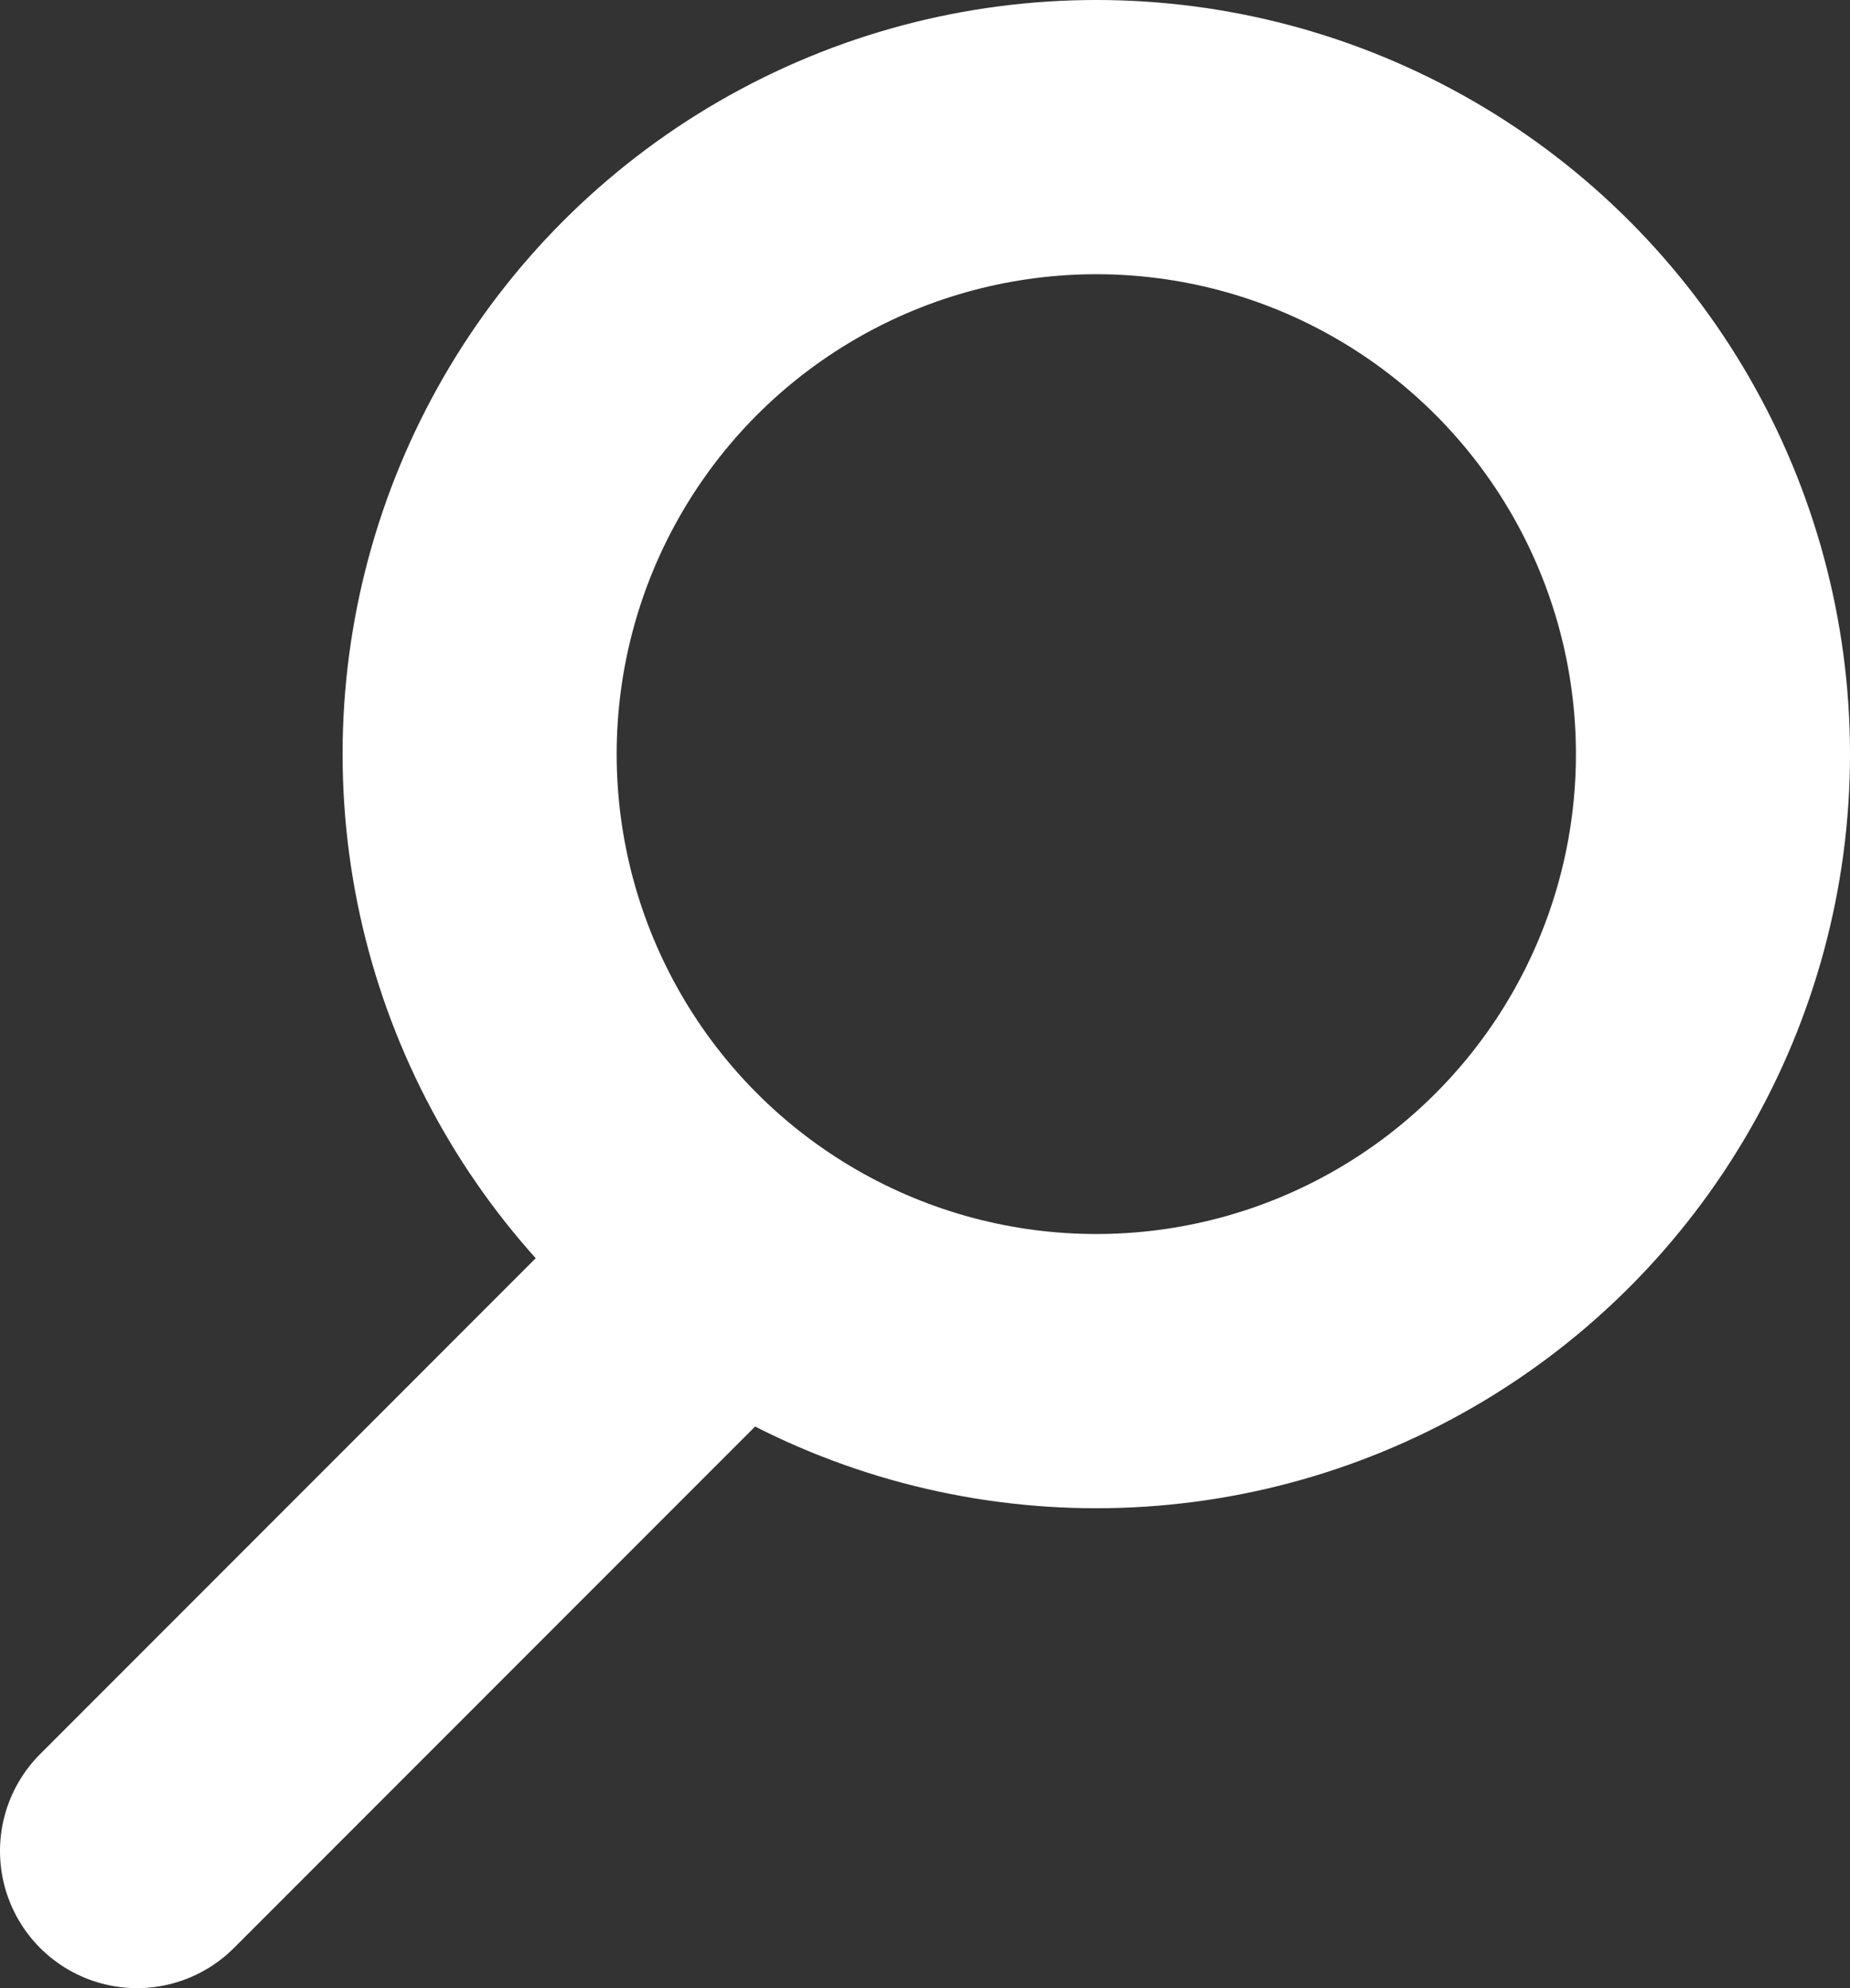
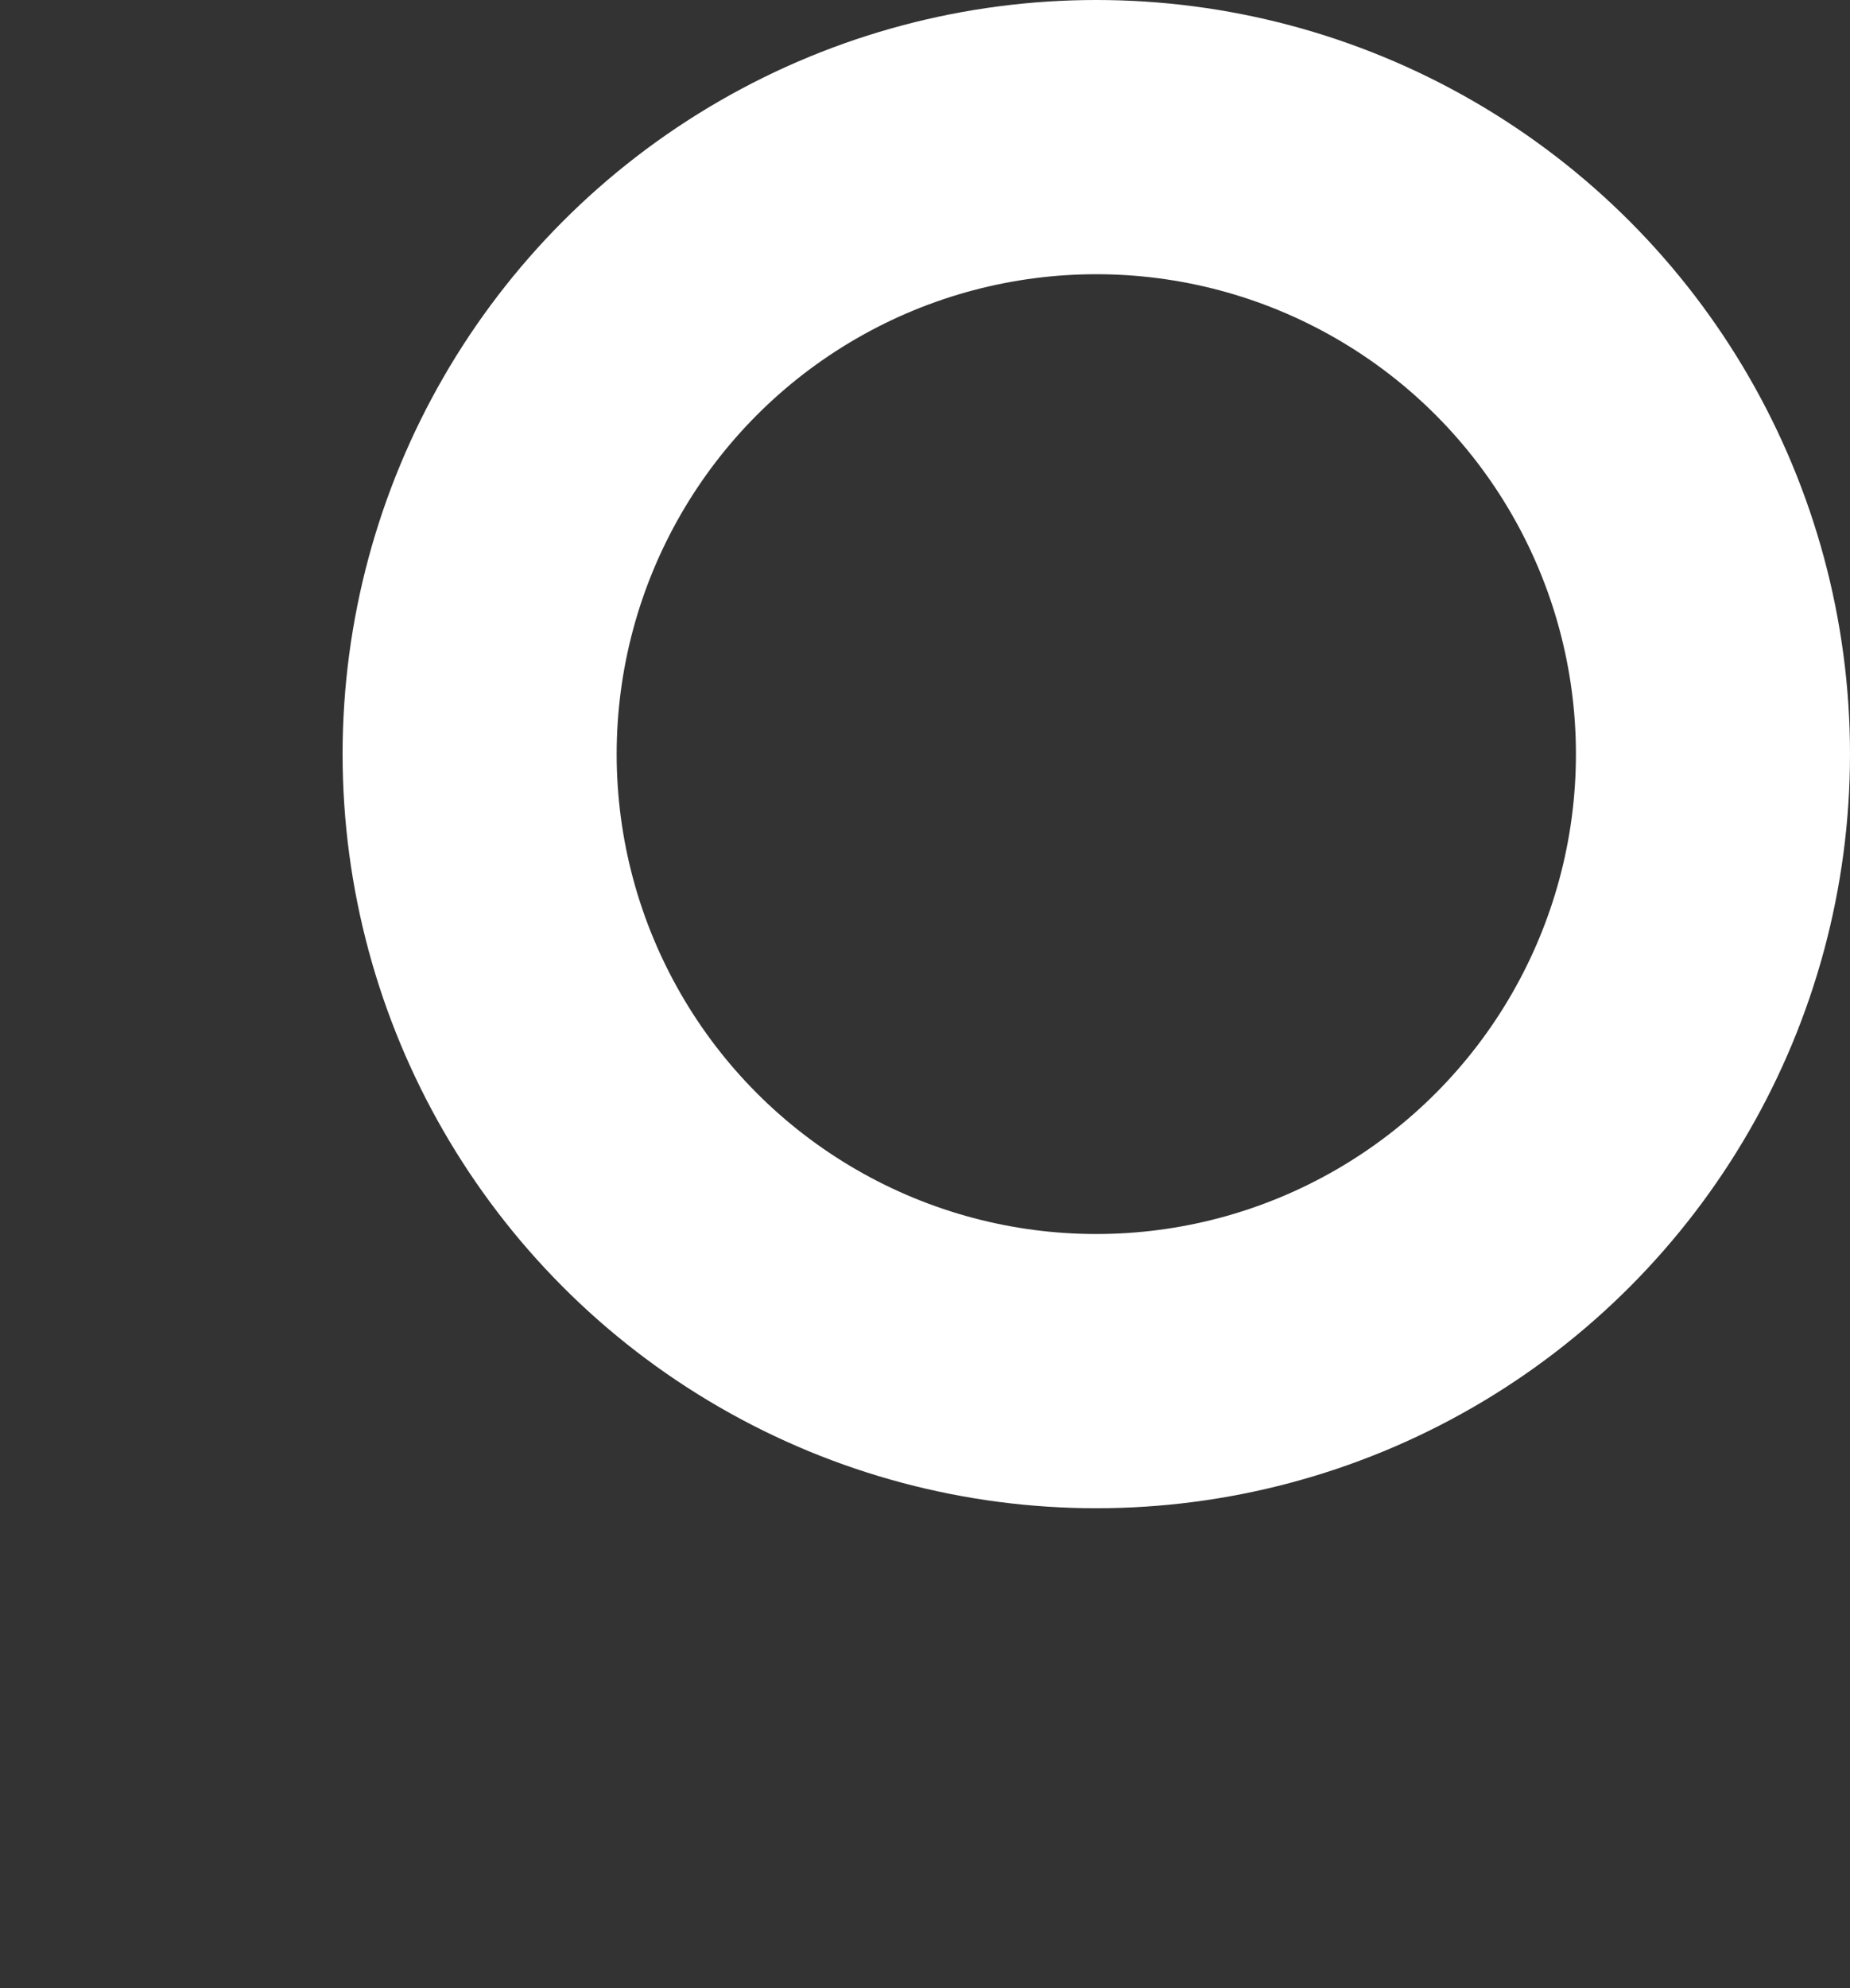
<svg xmlns="http://www.w3.org/2000/svg" viewBox="0 0 27 29">
  <rect x="0" y="0" width="27" height="29" fill="#333333" stroke="none" />
  <defs>
    <style>.cls-1,.cls-2{fill:none;stroke:#ffffff;stroke-miterlimit:10;stroke-width:4px;}.cls-2{stroke-linecap:round;}</style>
  </defs>
  <title>5Asset 10</title>
  <g id="Layer_2" data-name="Layer 2">
    <g id="Layer_1-2" data-name="Layer 1">
      <circle class="cls-1" cx="16" cy="11" r="9" />
-       <line class="cls-2" x1="10" y1="19" x2="2" y2="27" />
    </g>
  </g>
</svg>